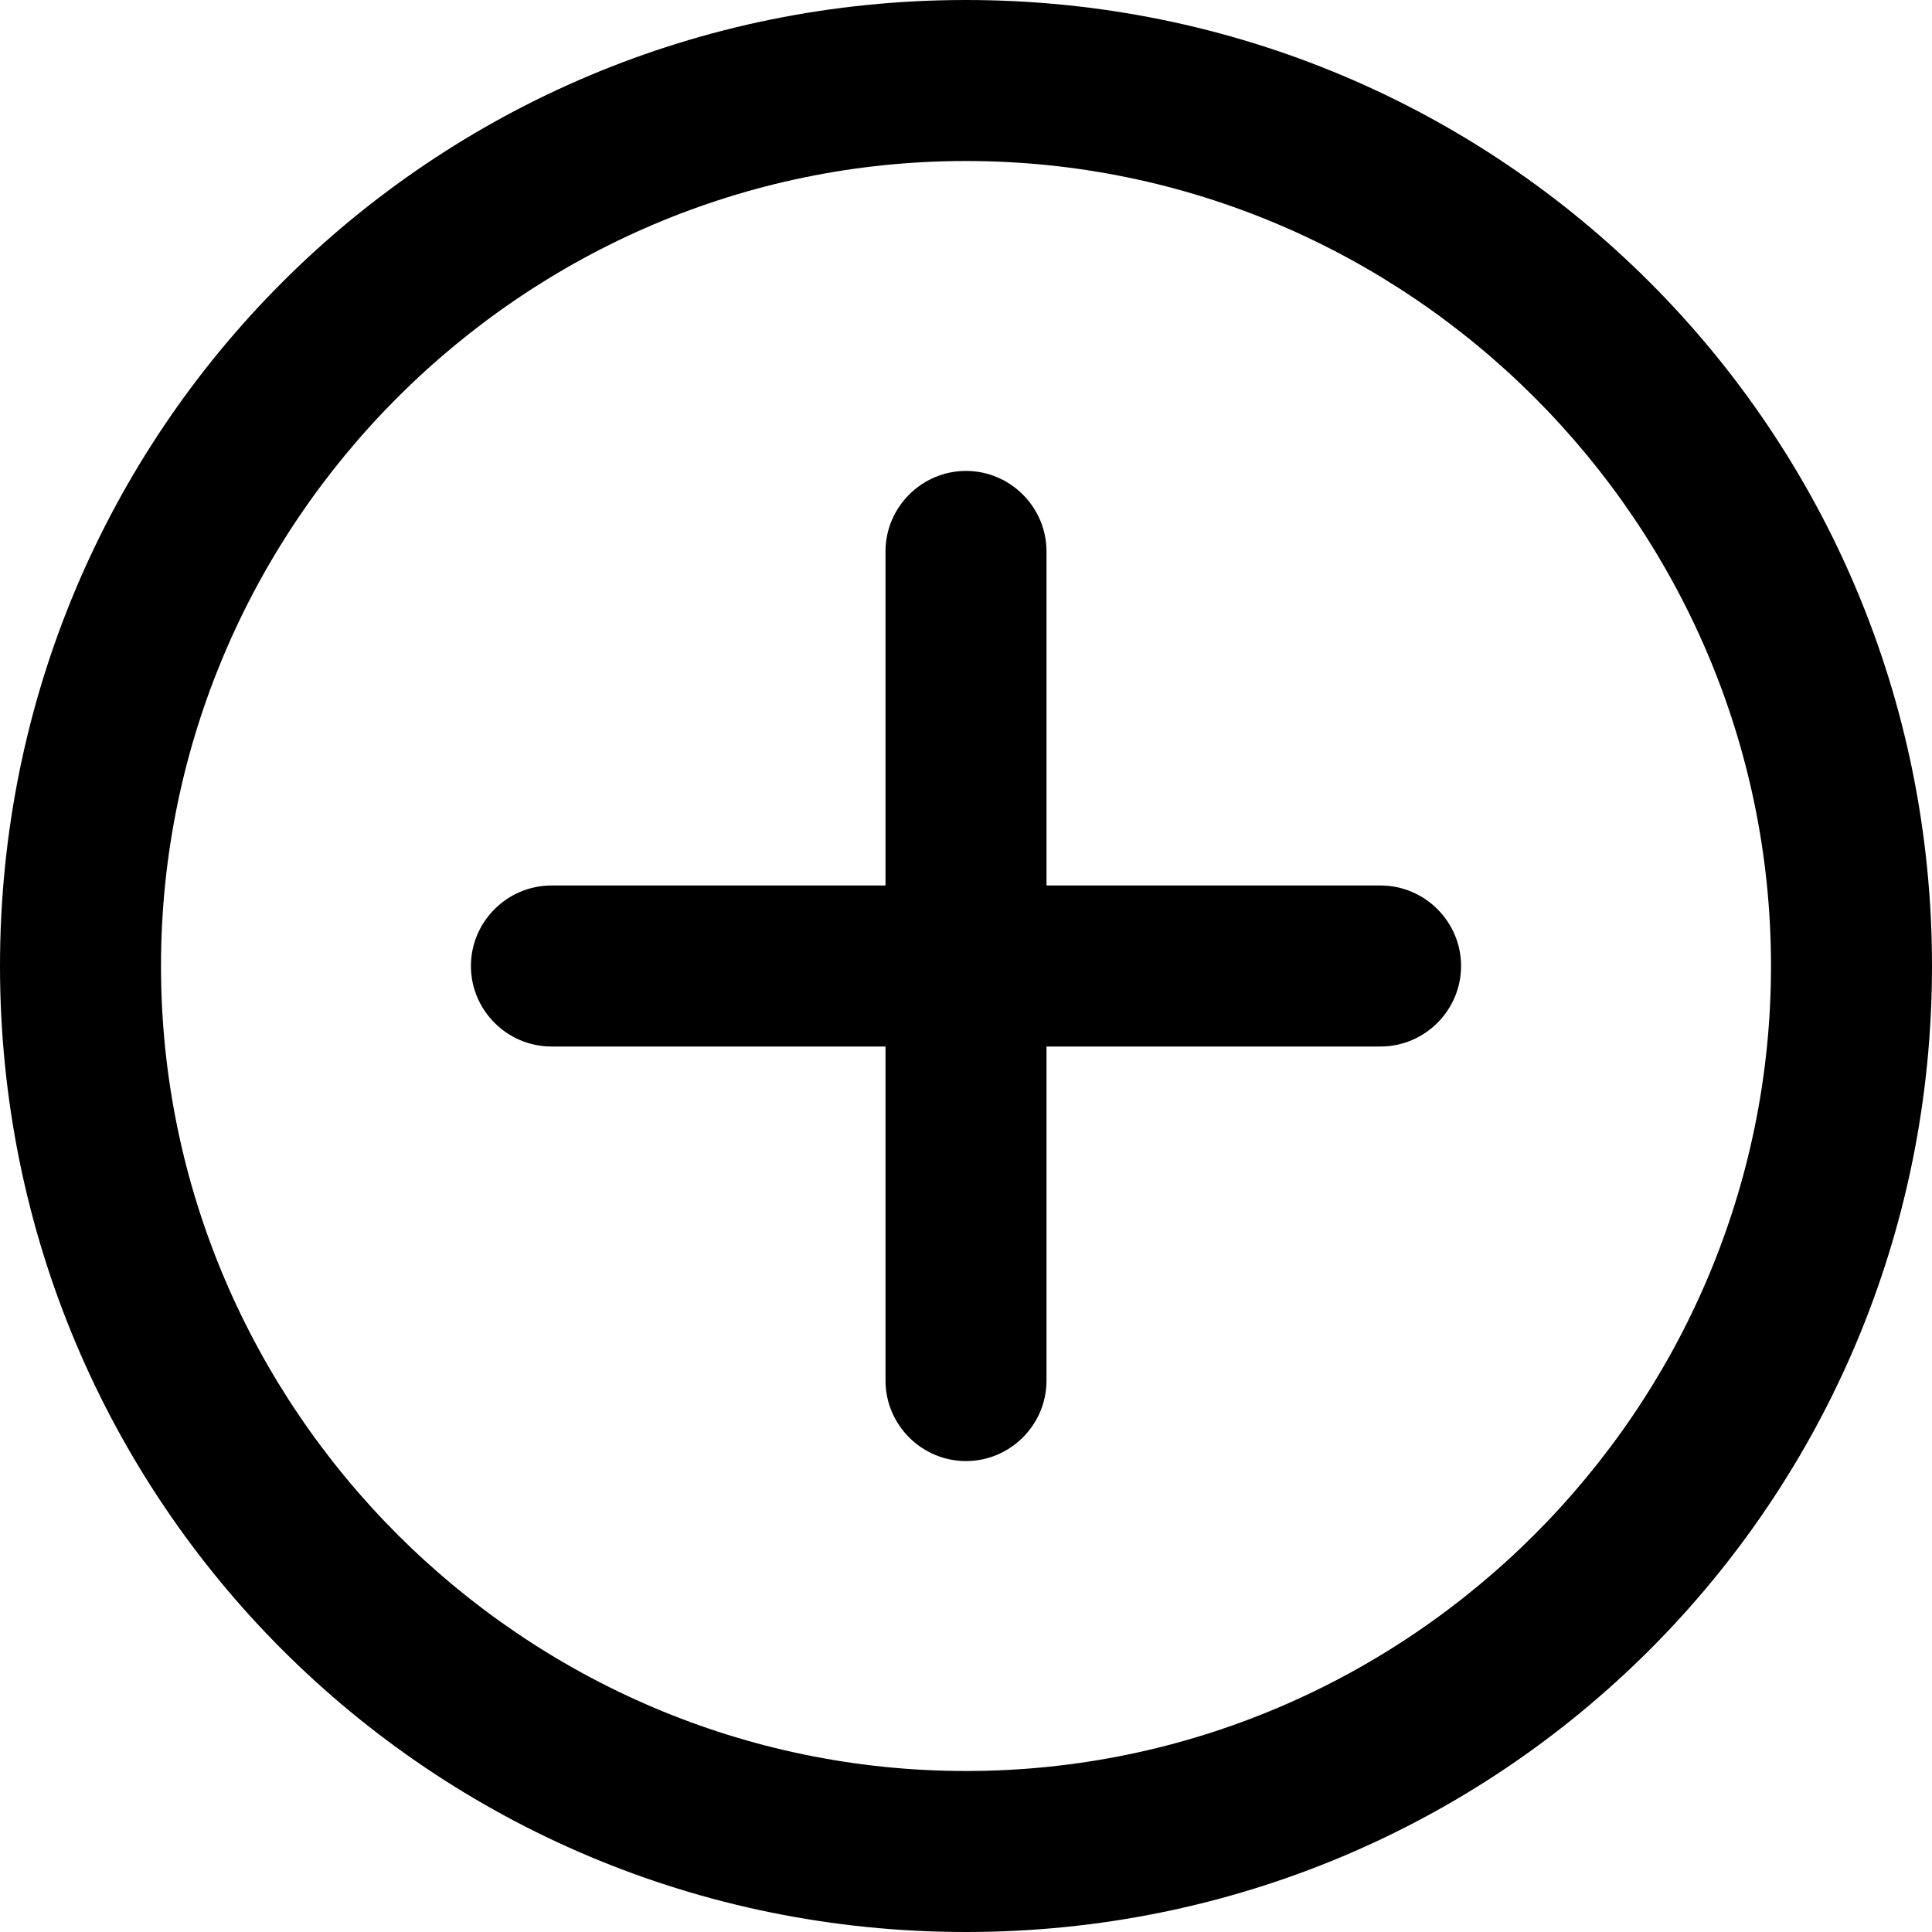
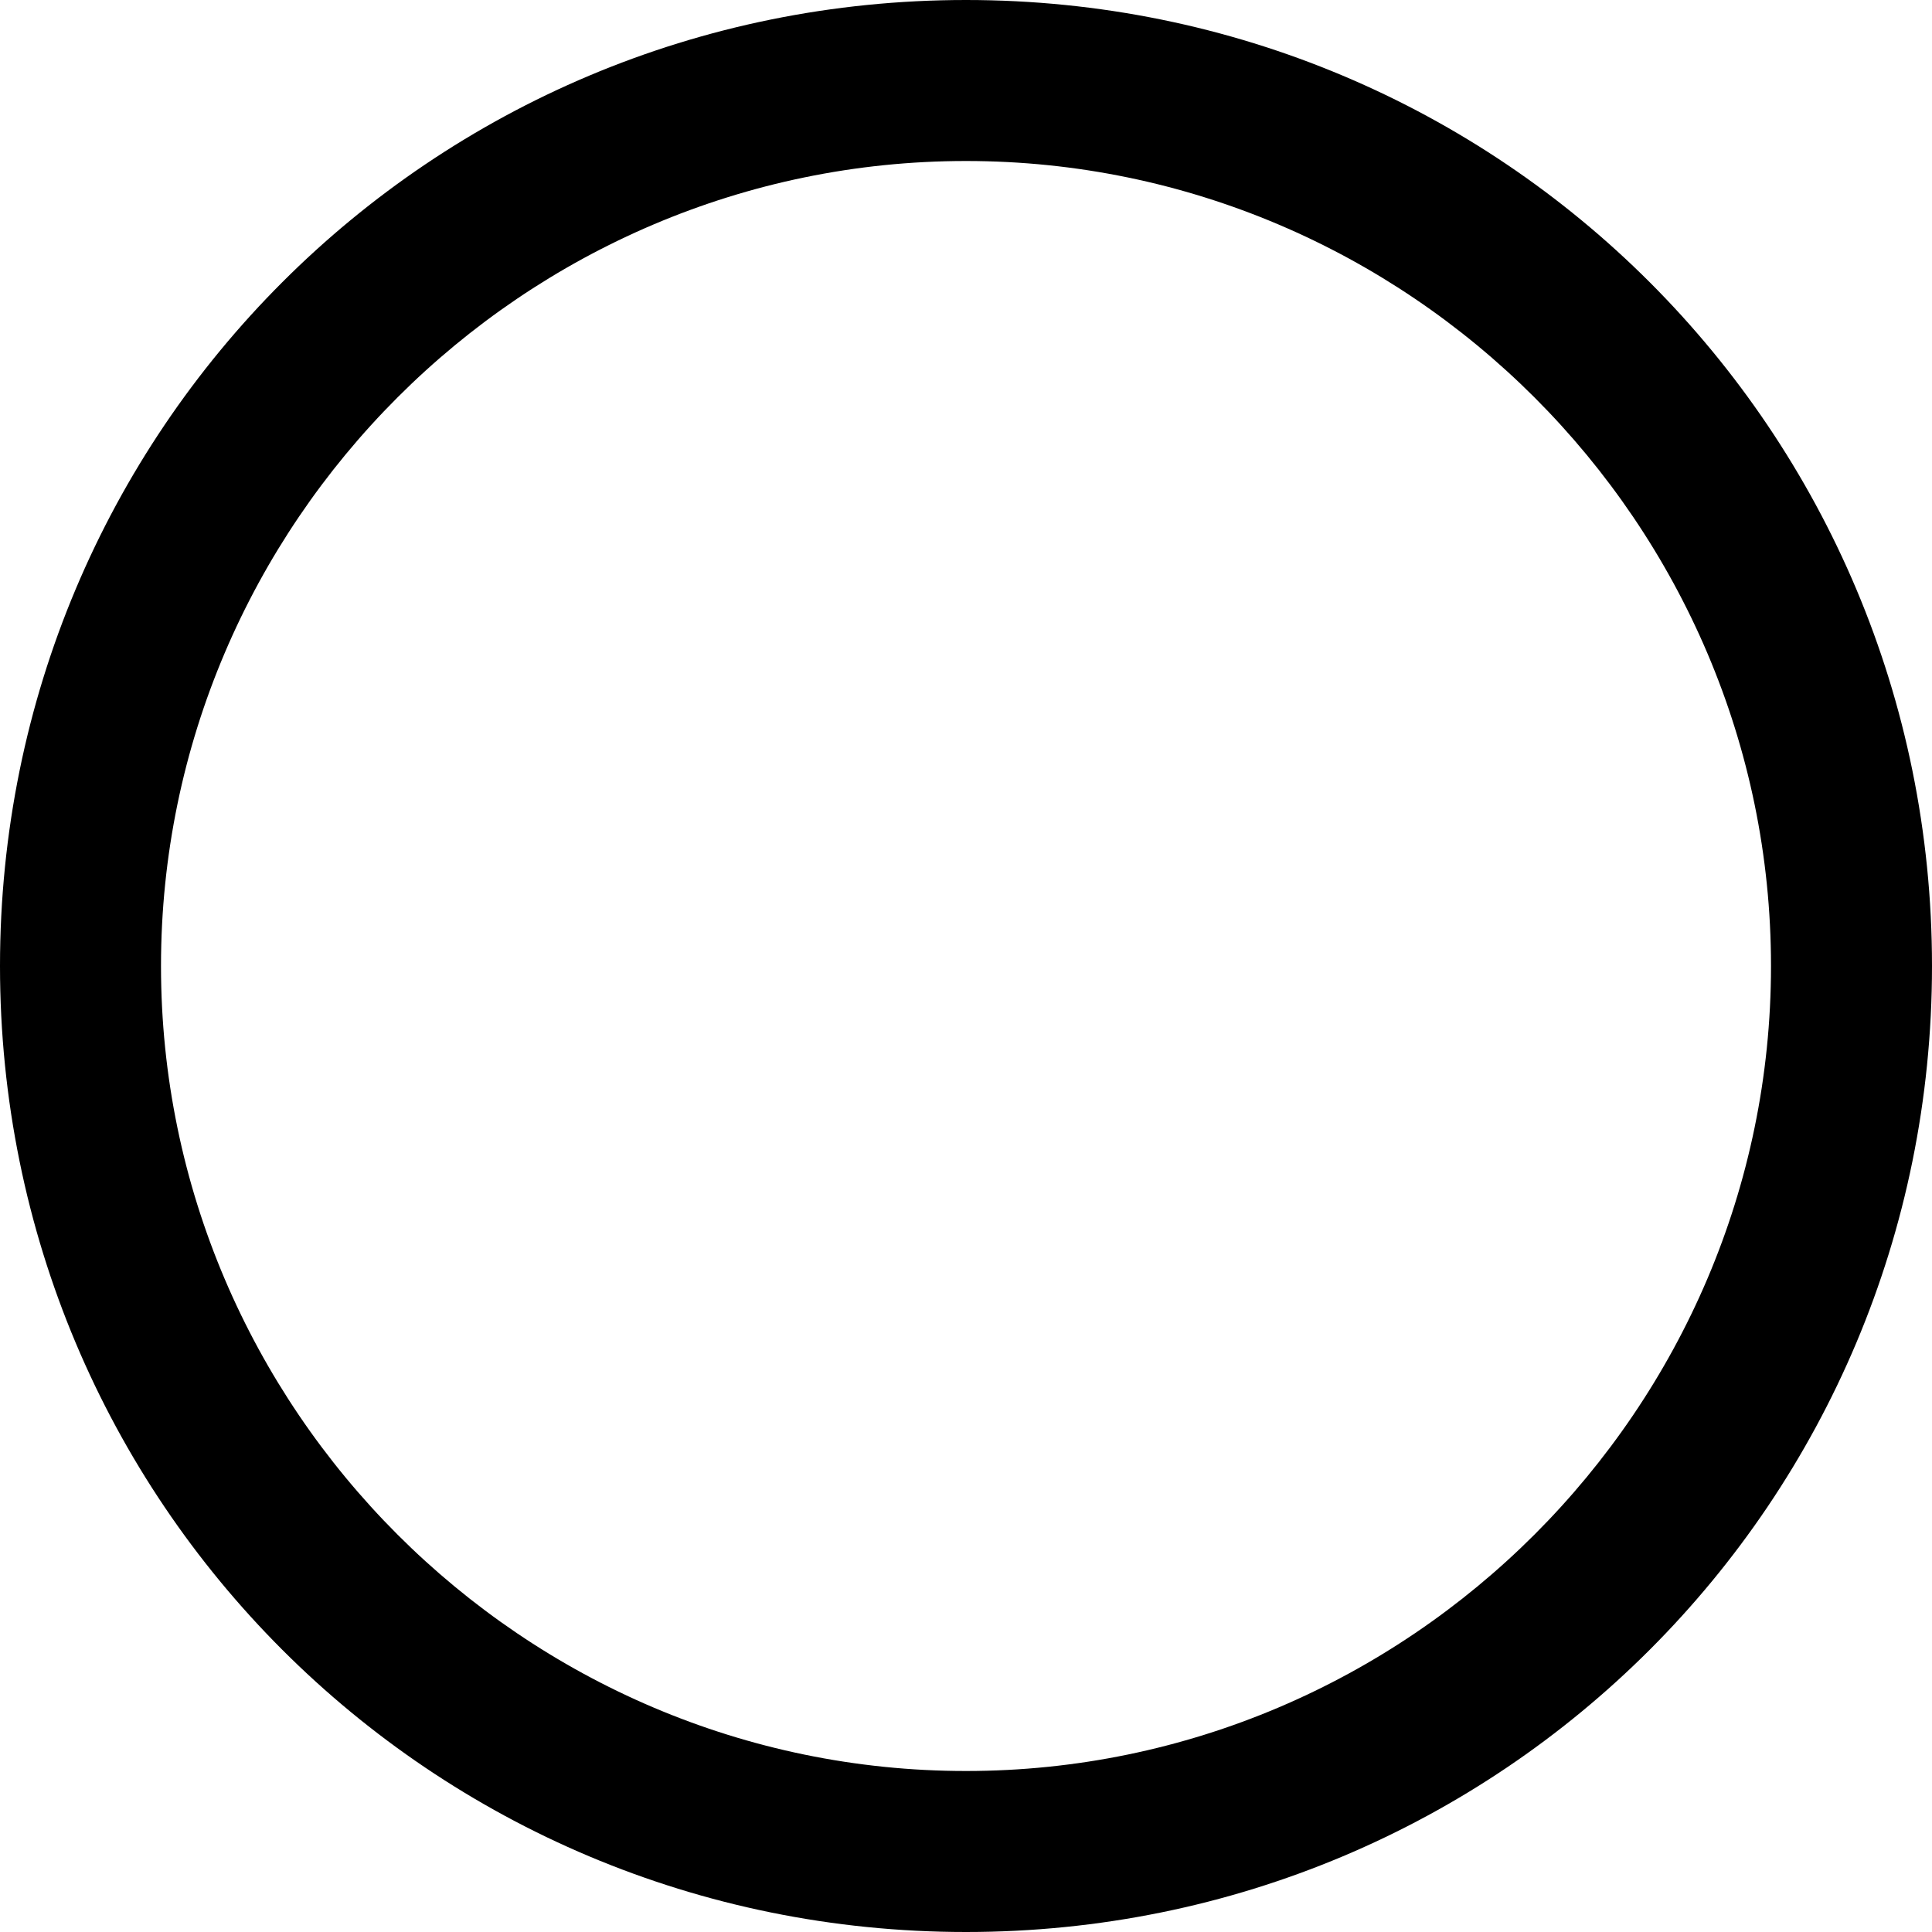
<svg xmlns="http://www.w3.org/2000/svg" version="1.1" id="Layer_1" x="0px" y="0px" viewBox="0 0 48 48" style="enable-background:new 0 0 48 48;" xml:space="preserve">
  <title>36 Plus_3</title>
  <g>
-     <path d="M24,0C10.7,0,0,10.7,0,24s10.7,24,24,24s24-10.7,24-24S37.3,0,24,0z M24,44C13,44,4,35,4,24S13,4,24,4s20,9,20,20   S35,44,24,44z" />
-     <path d="M34.3,22H26v-8.3c0-1.1-0.9-2-2-2s-2,0.9-2,2V22h-8.3c-1.1,0-2,0.9-2,2s0.9,2,2,2H22v8.3c0,1.1,0.9,2,2,2s2-0.9,2-2V26h8.3   c1.1,0,2-0.9,2-2S35.4,22,34.3,22z" />
+     <path d="M24,0C10.7,0,0,10.7,0,24s10.7,24,24,24s24-10.7,24-24S37.3,0,24,0M24,44C13,44,4,35,4,24S13,4,24,4s20,9,20,20   S35,44,24,44z" />
  </g>
</svg>